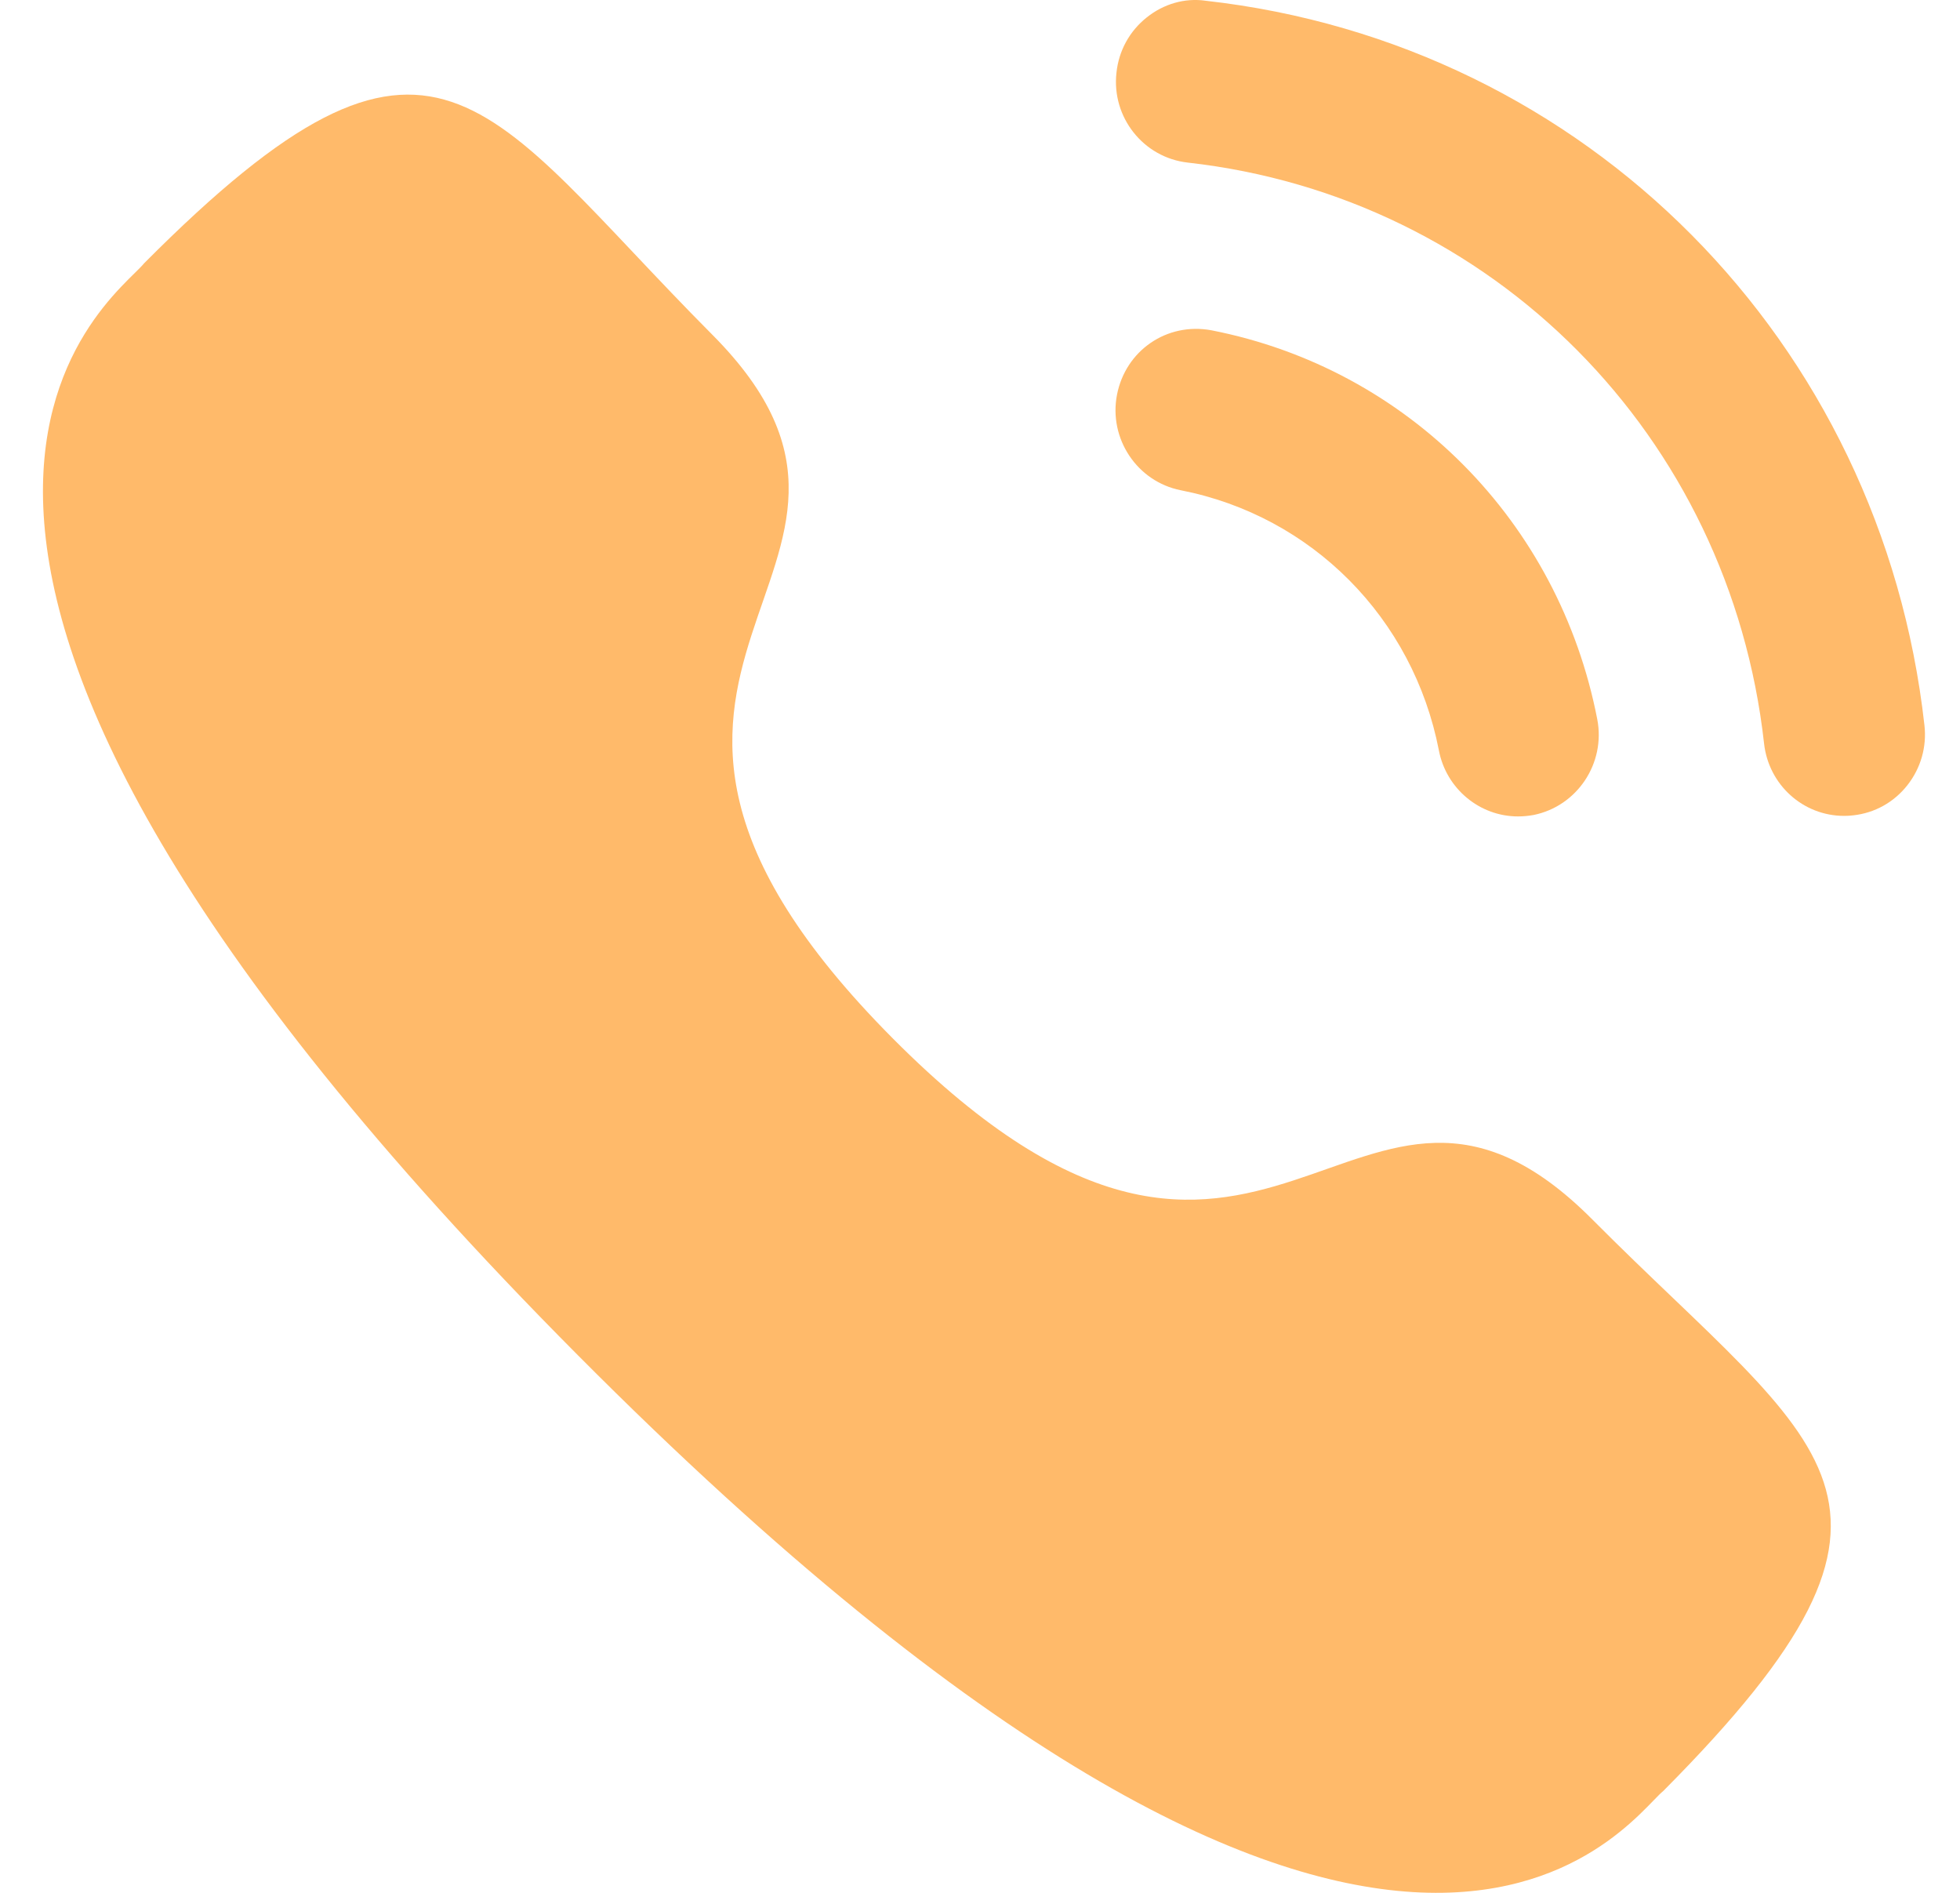
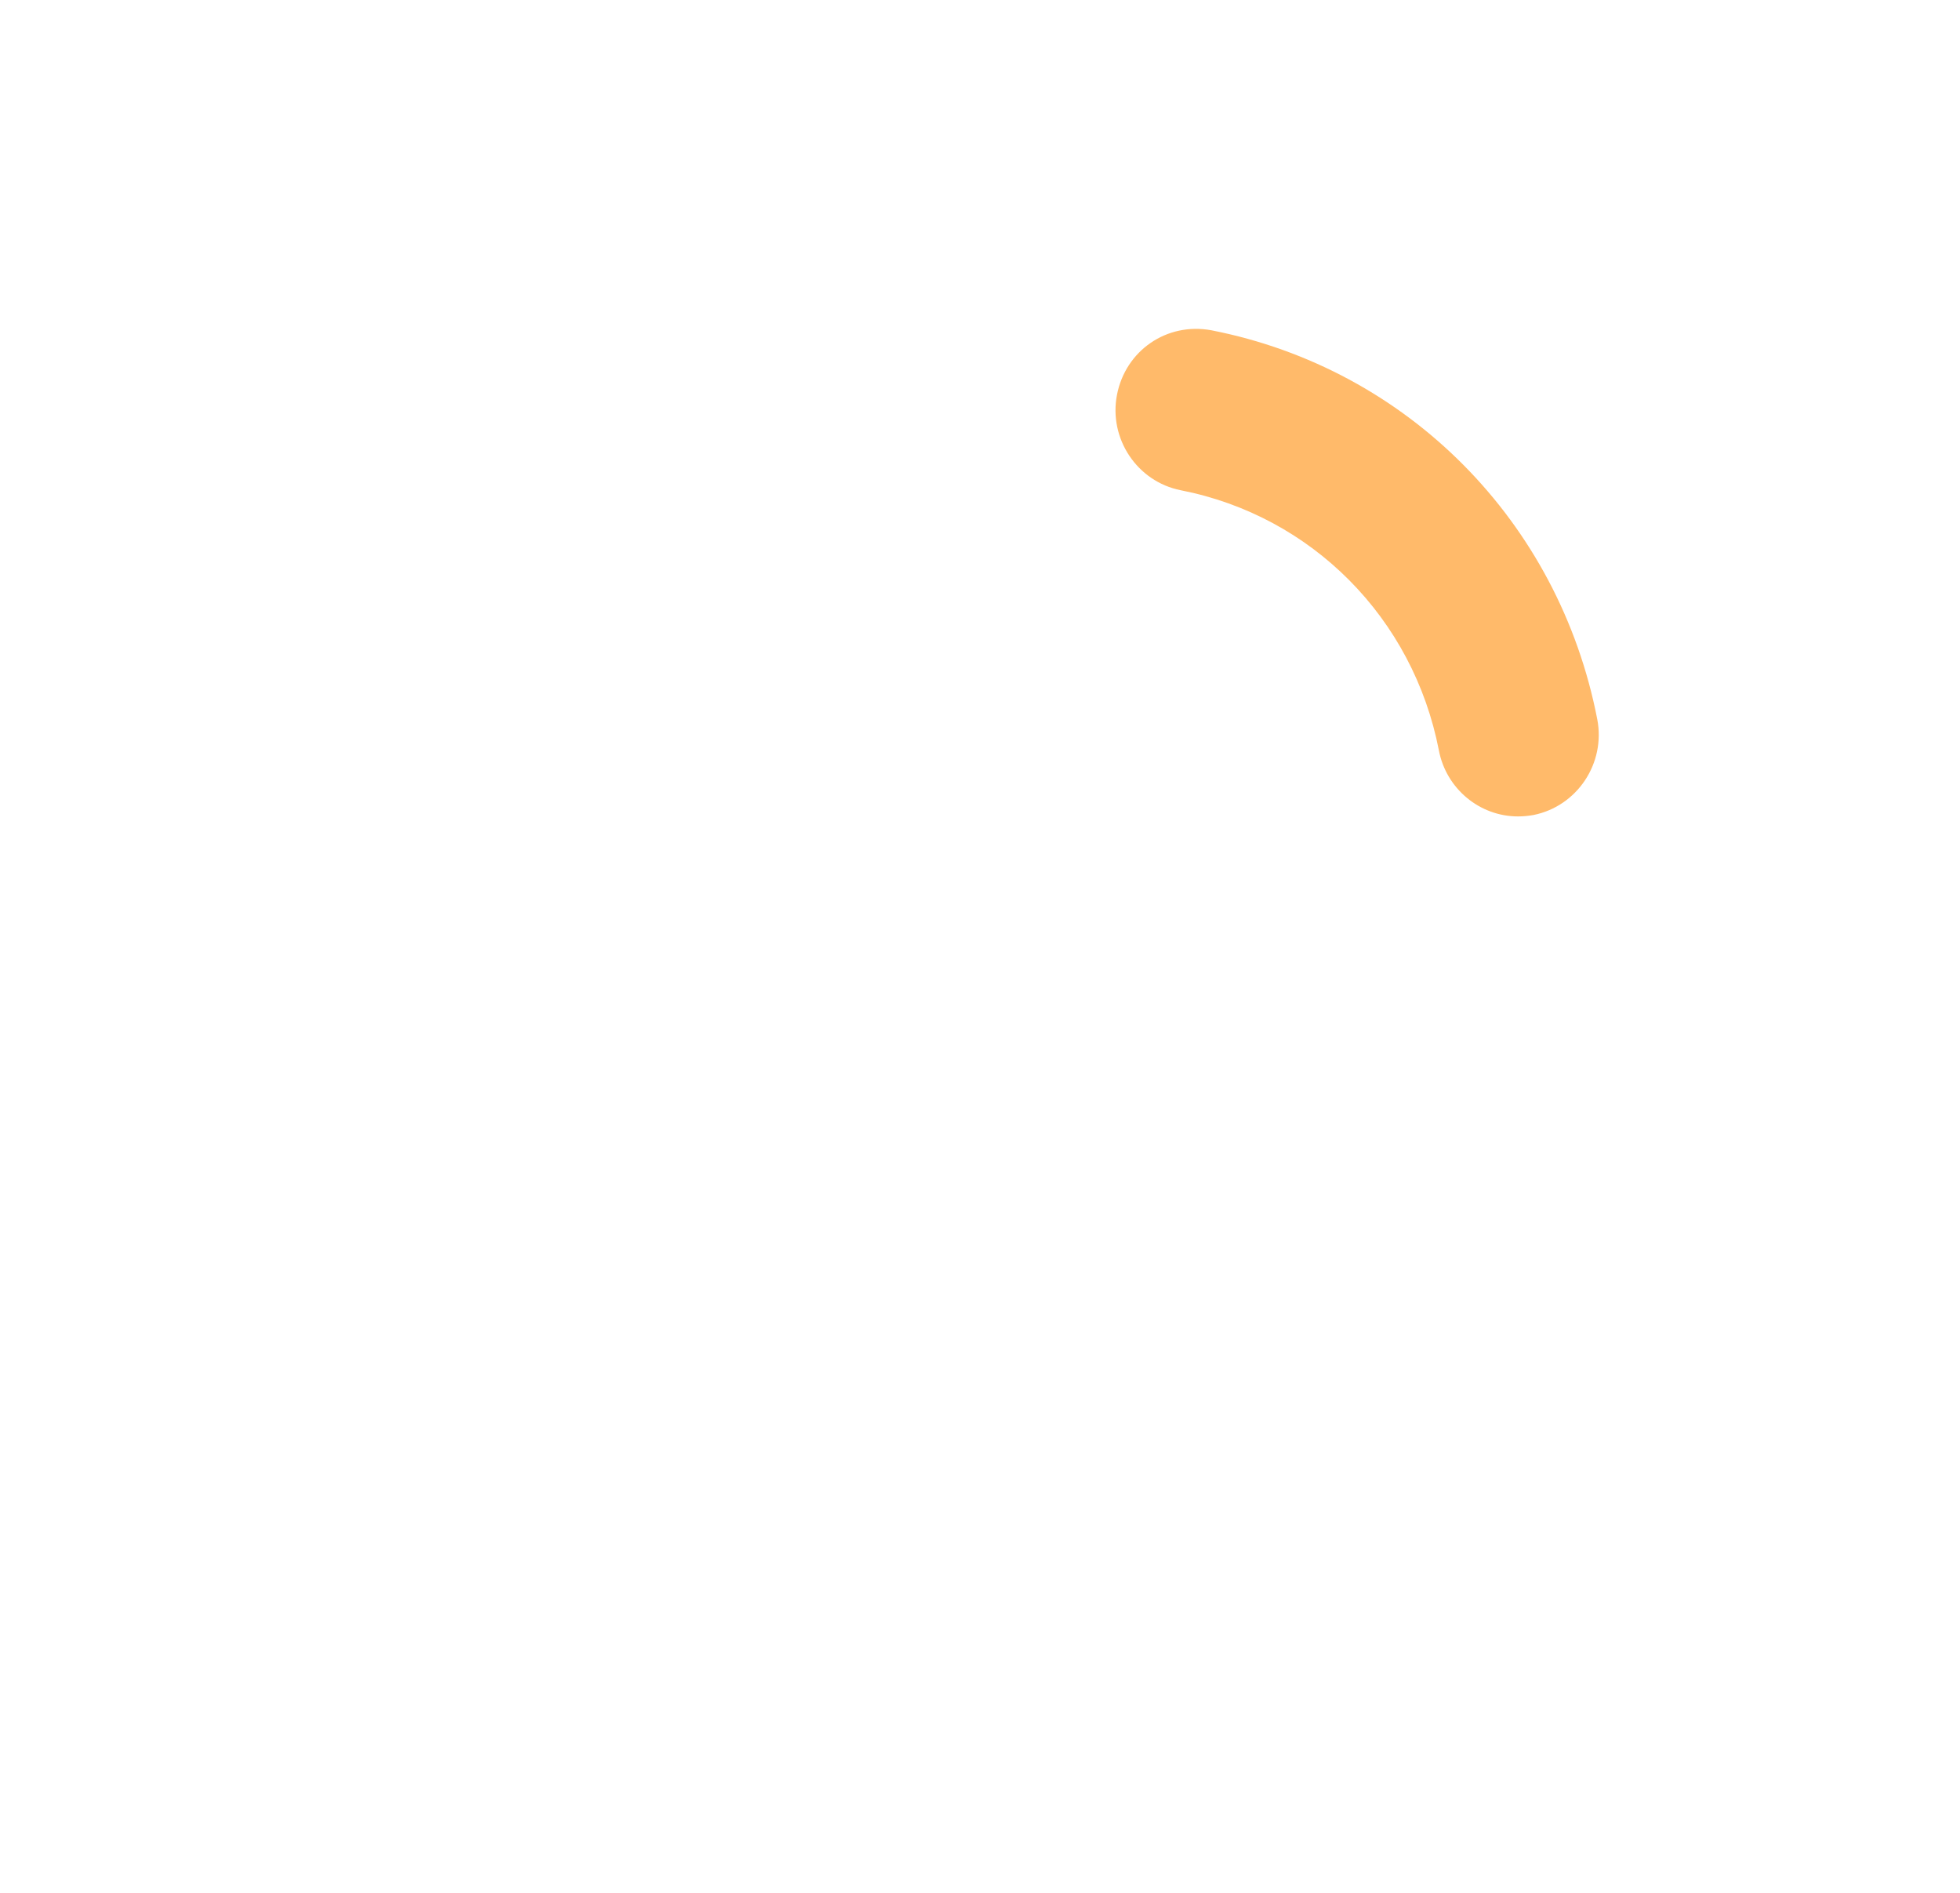
<svg xmlns="http://www.w3.org/2000/svg" width="29" height="28" viewBox="0 0 29 28" fill="none">
  <path d="M17.925 4.886C17.262 4.763 16.653 5.188 16.527 5.839C16.401 6.489 16.825 7.124 17.47 7.252C19.411 7.632 20.91 9.143 21.29 11.102C21.398 11.666 21.892 12.077 22.46 12.077C22.536 12.077 22.613 12.07 22.69 12.056C23.335 11.926 23.759 11.292 23.633 10.64C23.066 7.715 20.827 5.455 17.925 4.886Z" fill="#FFBA6A" />
-   <path d="M17.839 0.011C17.528 -0.034 17.216 0.059 16.968 0.257C16.713 0.459 16.553 0.75 16.519 1.076C16.445 1.735 16.918 2.331 17.573 2.405C22.086 2.911 25.594 6.447 26.101 10.999C26.169 11.609 26.678 12.069 27.285 12.069C27.331 12.069 27.375 12.067 27.421 12.061C27.739 12.026 28.022 11.868 28.221 11.616C28.419 11.364 28.51 11.051 28.474 10.73C27.841 5.05 23.47 0.642 17.839 0.011Z" fill="#FFBA6A" />
-   <path fill-rule="evenodd" clip-rule="evenodd" d="M13.21 15.361C18.764 20.944 20.023 14.485 23.56 18.039C26.969 21.466 28.928 22.152 24.609 26.494C24.068 26.932 20.63 32.192 8.55 20.047C-3.532 7.902 1.696 4.441 2.13 3.897C6.46 -0.457 7.131 1.525 10.54 4.952C14.077 8.507 7.656 9.778 13.21 15.361Z" fill="#FFBA6A" />
</svg>